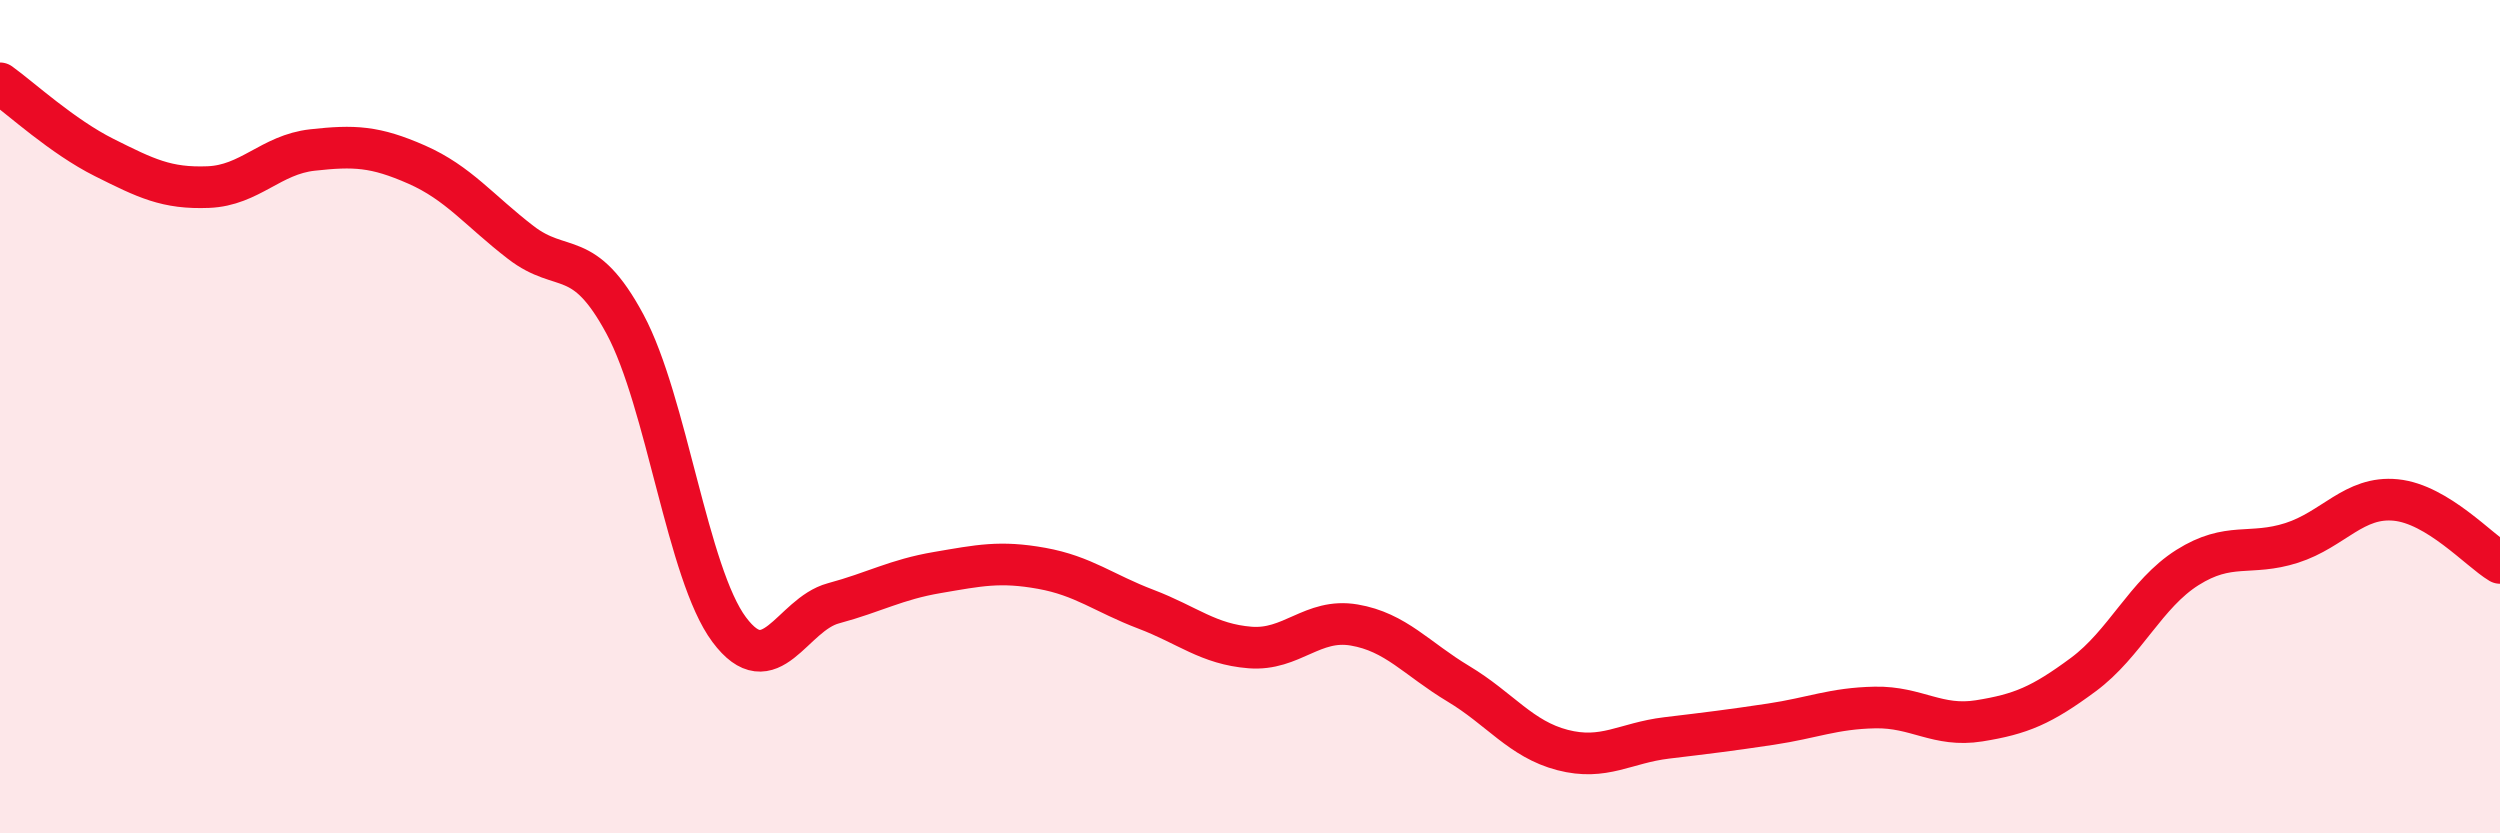
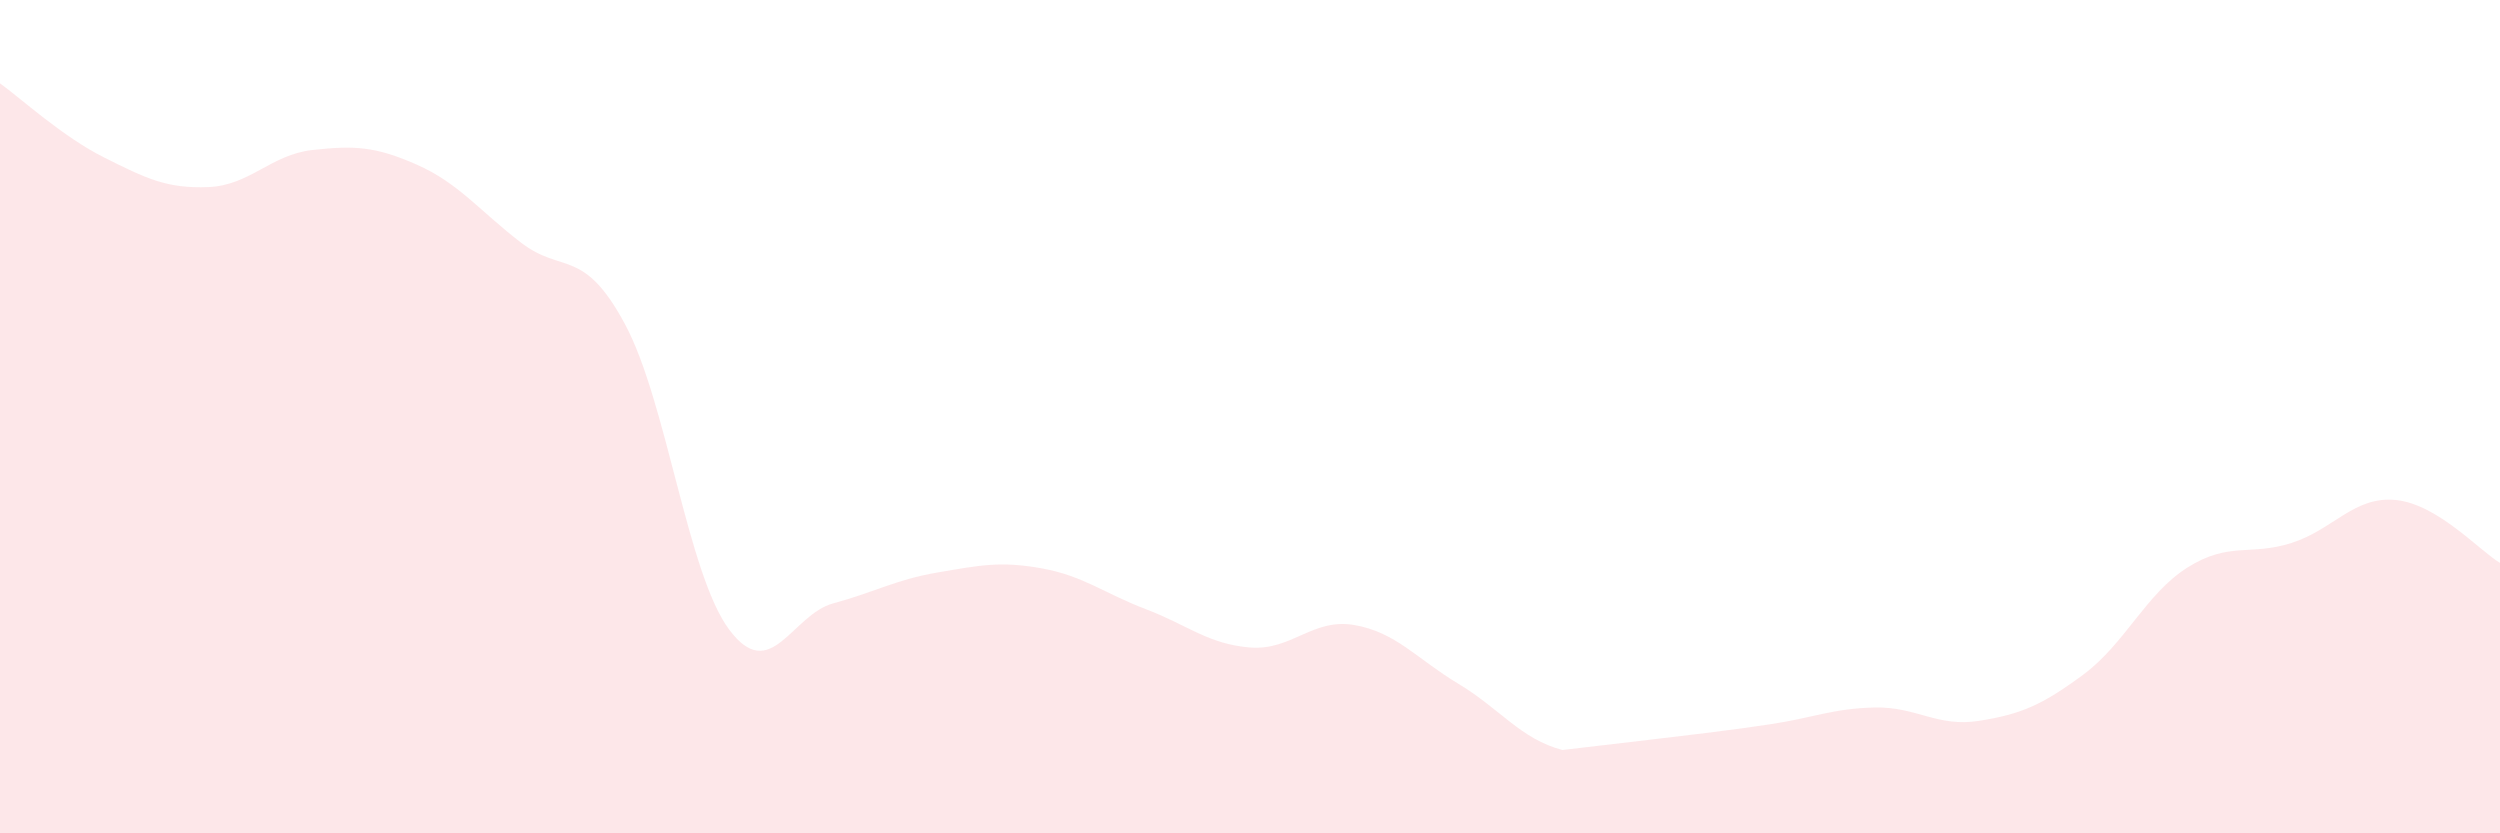
<svg xmlns="http://www.w3.org/2000/svg" width="60" height="20" viewBox="0 0 60 20">
-   <path d="M 0,2 C 0.5,2.36 1.5,3.28 2.5,3.78 C 3.5,4.28 4,4.53 5,4.49 C 6,4.45 6.5,3.71 7.5,3.6 C 8.5,3.49 9,3.51 10,3.95 C 11,4.39 11.5,5.05 12.5,5.82 C 13.5,6.59 14,5.92 15,7.78 C 16,9.64 16.5,13.77 17.5,15.11 C 18.5,16.45 19,14.75 20,14.48 C 21,14.21 21.5,13.91 22.5,13.74 C 23.5,13.57 24,13.46 25,13.64 C 26,13.82 26.5,14.24 27.5,14.62 C 28.5,15 29,15.46 30,15.54 C 31,15.62 31.5,14.83 32.5,15 C 33.5,15.17 34,15.81 35,16.41 C 36,17.01 36.5,17.74 37.5,18 C 38.5,18.26 39,17.83 40,17.71 C 41,17.59 41.5,17.53 42.5,17.38 C 43.5,17.23 44,17 45,16.98 C 46,16.96 46.5,17.46 47.5,17.3 C 48.5,17.14 49,16.93 50,16.19 C 51,15.45 51.5,14.25 52.5,13.62 C 53.5,12.99 54,13.35 55,13.03 C 56,12.71 56.5,11.9 57.5,12 C 58.5,12.1 59.5,13.21 60,13.51L60 20L0 20Z" fill="#EB0A25" opacity="0.1" stroke-linecap="round" stroke-linejoin="round" />
-   <path d="M 0,2 C 0.5,2.36 1.5,3.28 2.5,3.78 C 3.5,4.28 4,4.53 5,4.49 C 6,4.45 6.5,3.71 7.5,3.6 C 8.5,3.49 9,3.51 10,3.95 C 11,4.39 11.5,5.05 12.5,5.82 C 13.5,6.59 14,5.92 15,7.78 C 16,9.64 16.5,13.77 17.5,15.11 C 18.5,16.45 19,14.75 20,14.48 C 21,14.21 21.5,13.91 22.5,13.74 C 23.5,13.57 24,13.46 25,13.64 C 26,13.82 26.5,14.24 27.5,14.62 C 28.5,15 29,15.46 30,15.54 C 31,15.62 31.5,14.83 32.5,15 C 33.5,15.17 34,15.81 35,16.41 C 36,17.01 36.5,17.74 37.5,18 C 38.5,18.26 39,17.83 40,17.71 C 41,17.59 41.5,17.53 42.5,17.38 C 43.5,17.23 44,17 45,16.98 C 46,16.96 46.5,17.46 47.5,17.3 C 48.5,17.14 49,16.93 50,16.19 C 51,15.45 51.5,14.25 52.5,13.62 C 53.5,12.99 54,13.35 55,13.03 C 56,12.71 56.5,11.9 57.5,12 C 58.5,12.1 59.5,13.21 60,13.51" stroke="#EB0A25" stroke-width="1" fill="none" stroke-linecap="round" stroke-linejoin="round" />
+   <path d="M 0,2 C 0.5,2.36 1.5,3.28 2.5,3.78 C 3.5,4.28 4,4.53 5,4.49 C 6,4.45 6.5,3.71 7.5,3.6 C 8.5,3.49 9,3.51 10,3.95 C 11,4.39 11.5,5.05 12.5,5.82 C 13.5,6.59 14,5.92 15,7.78 C 16,9.64 16.5,13.77 17.5,15.11 C 18.5,16.45 19,14.75 20,14.48 C 21,14.21 21.5,13.91 22.5,13.74 C 23.5,13.57 24,13.46 25,13.64 C 26,13.82 26.5,14.24 27.5,14.62 C 28.5,15 29,15.46 30,15.54 C 31,15.62 31.5,14.83 32.5,15 C 33.5,15.17 34,15.81 35,16.41 C 36,17.01 36.5,17.74 37.5,18 C 41,17.59 41.5,17.53 42.5,17.38 C 43.5,17.23 44,17 45,16.98 C 46,16.96 46.5,17.46 47.5,17.3 C 48.5,17.14 49,16.93 50,16.19 C 51,15.45 51.5,14.25 52.5,13.62 C 53.5,12.99 54,13.35 55,13.03 C 56,12.71 56.5,11.9 57.5,12 C 58.5,12.1 59.5,13.21 60,13.51L60 20L0 20Z" fill="#EB0A25" opacity="0.1" stroke-linecap="round" stroke-linejoin="round" />
</svg>